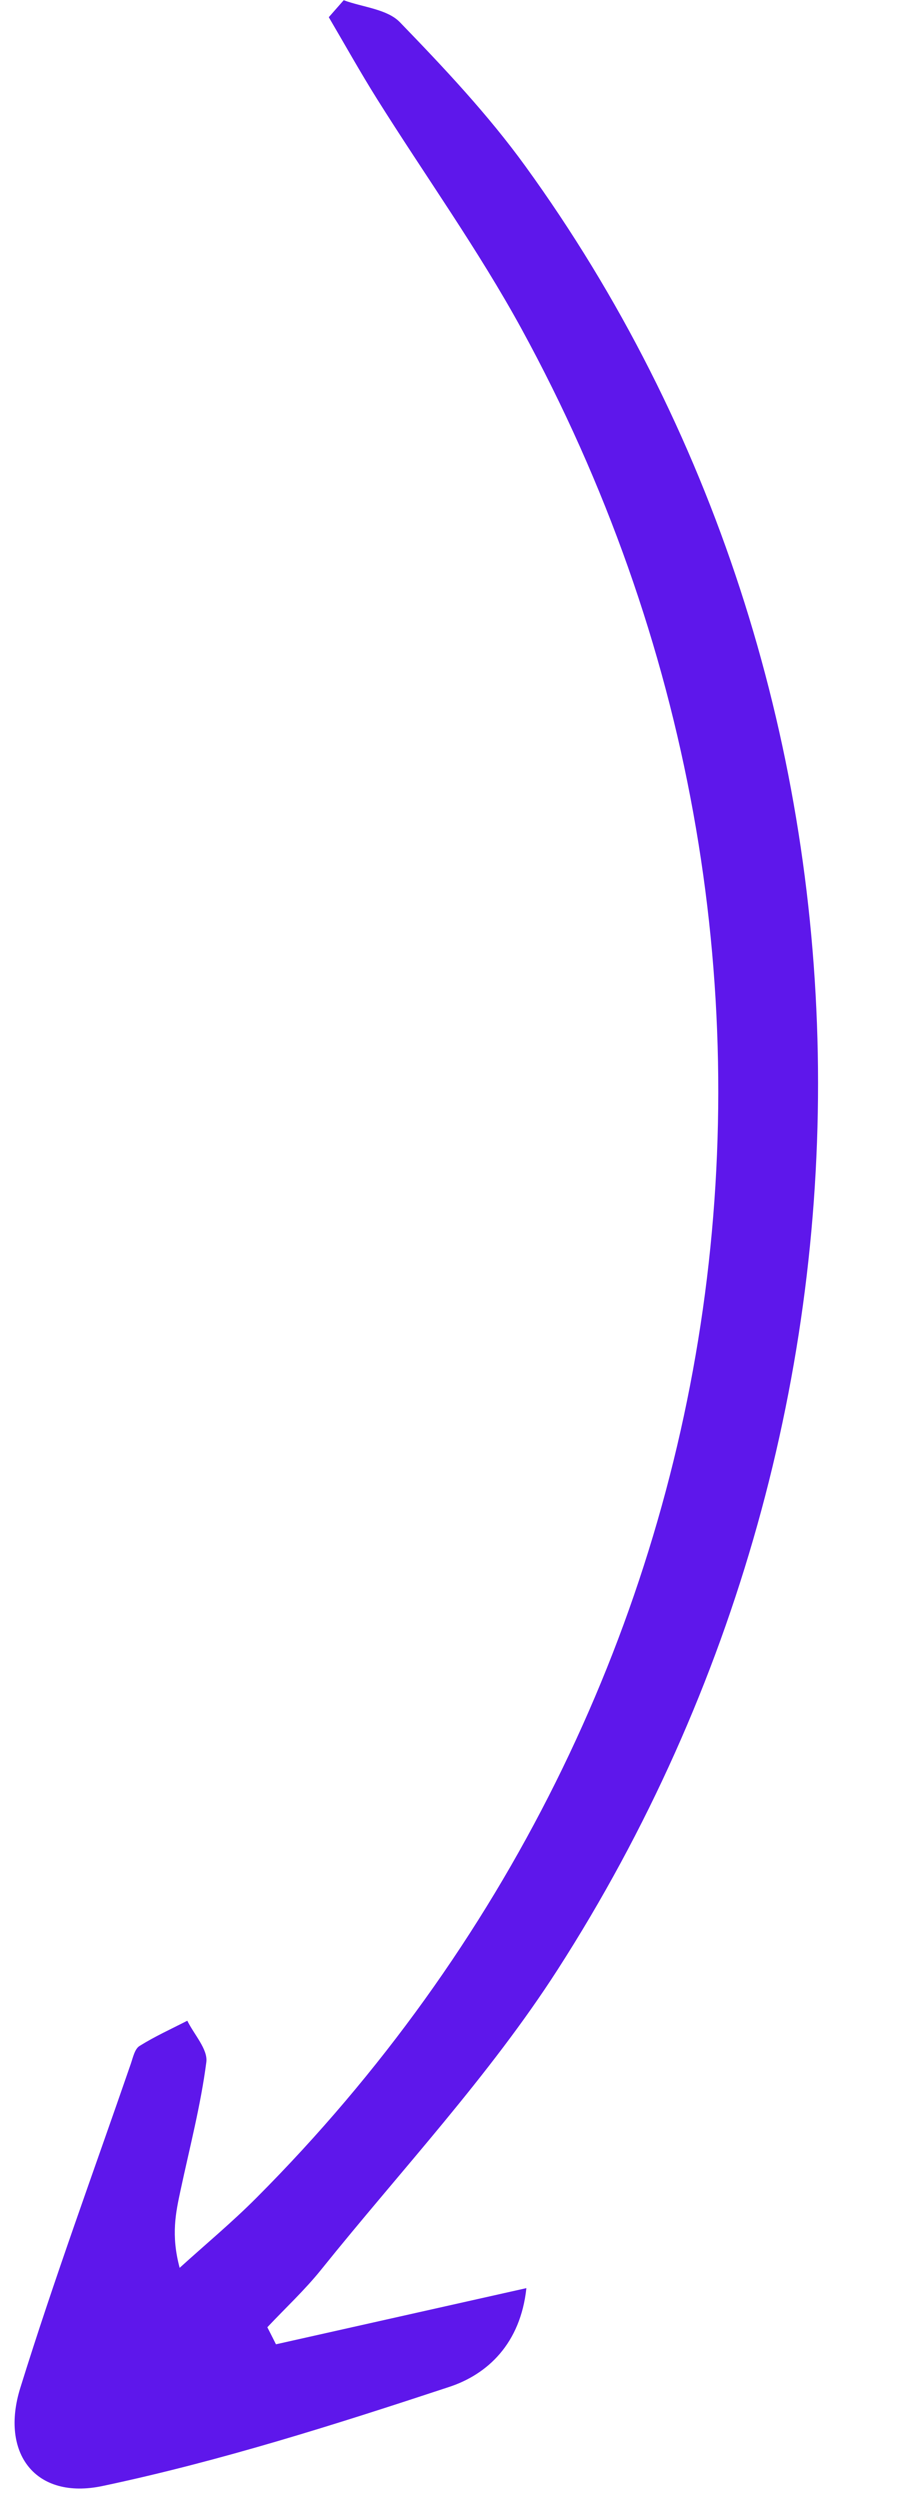
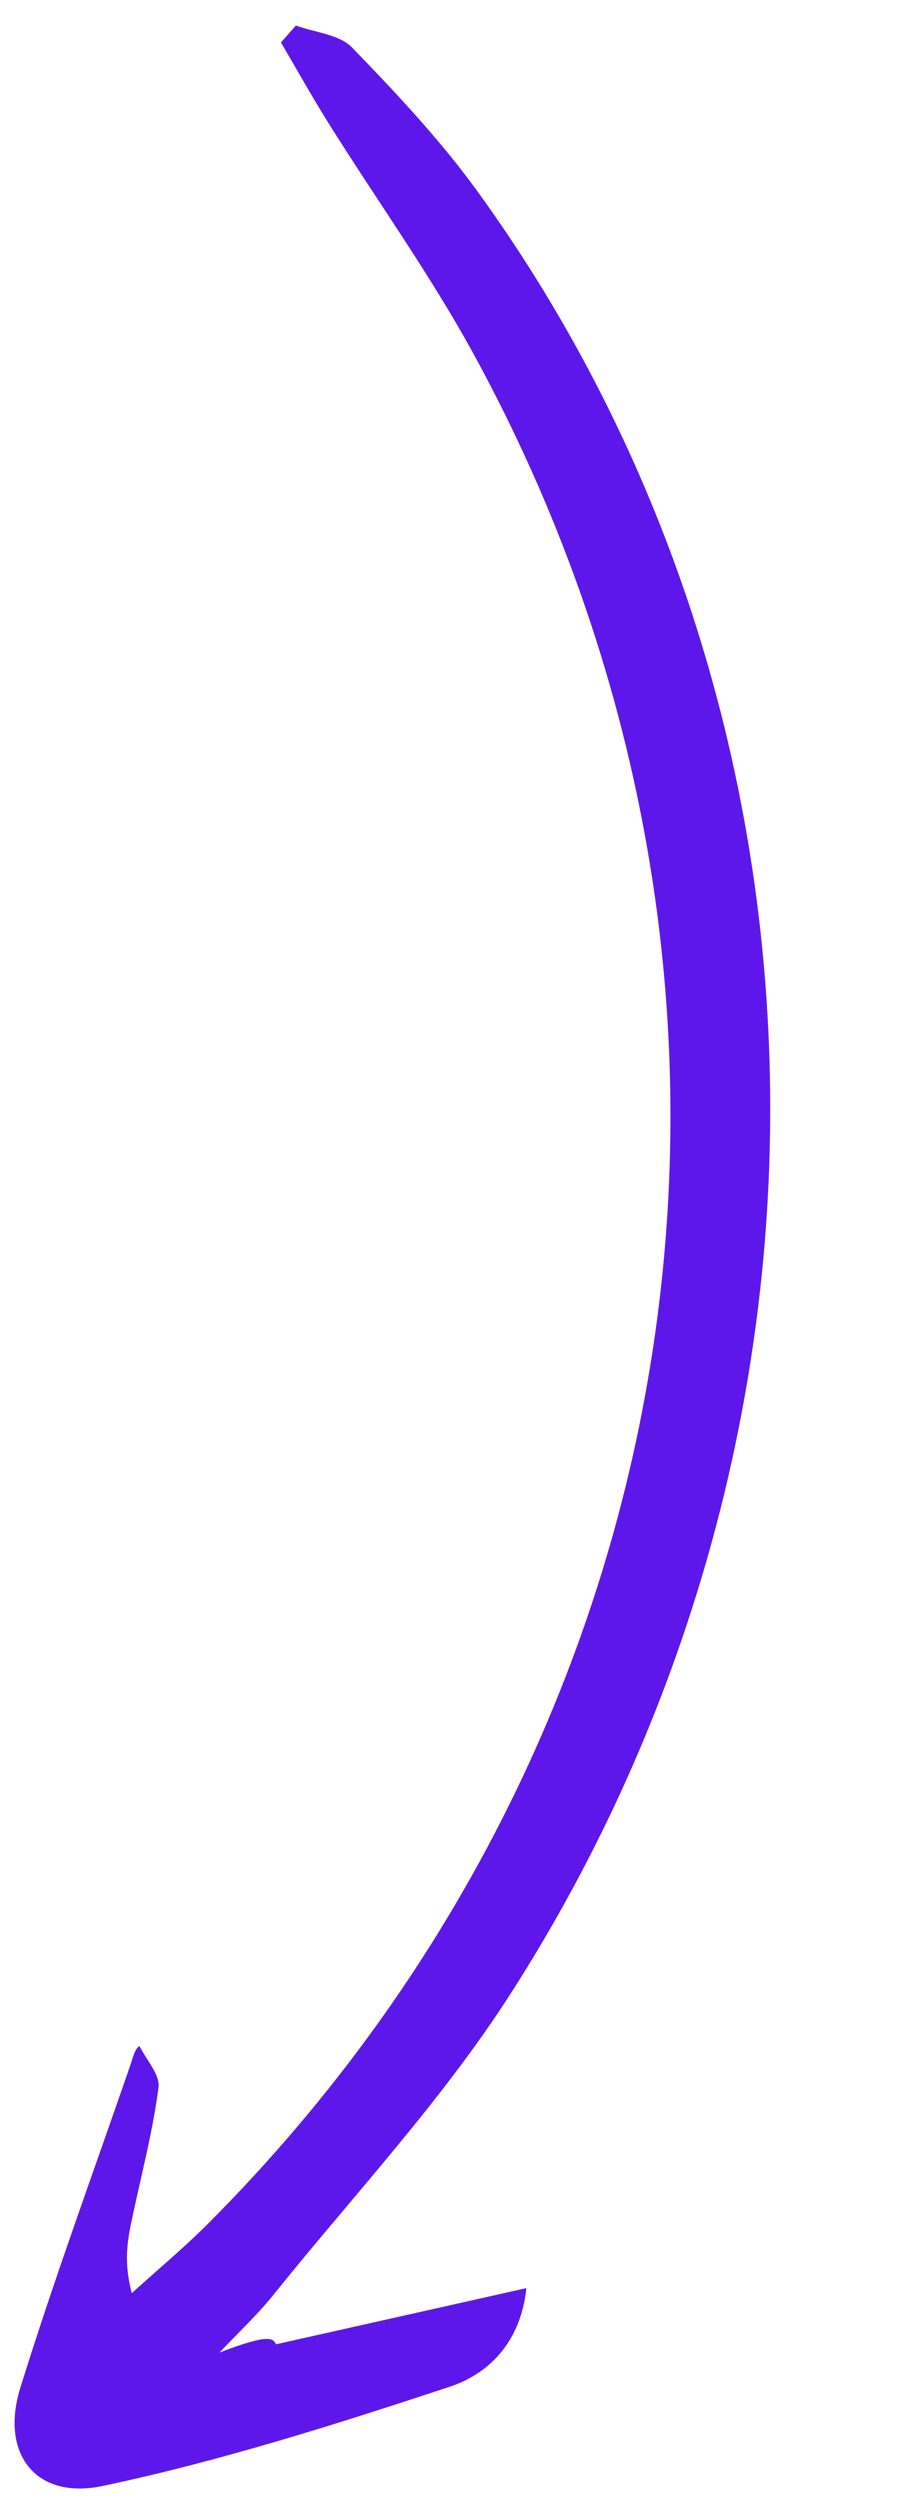
<svg xmlns="http://www.w3.org/2000/svg" fill="#5e17eb" height="460.6" preserveAspectRatio="xMidYMid meet" version="1" viewBox="189.6 25.6 169.1 460.6" width="169.1" zoomAndPan="magnify">
  <g id="change1_1">
-     <path d="M240.49,457.54c14.89-3.34,29.78-6.67,46.18-10.35c-1.09,10.23-7.16,15.88-14.25,18.21c-21.04,6.94-42.27,13.68-63.91,18.25 c-12.4,2.61-18.91-6.04-15.17-18.07c6.24-20.08,13.52-39.84,20.38-59.72c0.4-1.16,0.72-2.73,1.6-3.28c2.81-1.76,5.86-3.14,8.82-4.66 c1.25,2.55,3.82,5.28,3.51,7.63c-1.03,7.93-3.07,15.74-4.75,23.59c-0.88,4.12-1.8,8.22-0.17,14.31c4.74-4.3,9.68-8.4,14.19-12.93 c91.74-91.99,111.42-229.84,48.87-344.29c-8-14.63-17.8-28.27-26.68-42.42c-3.09-4.93-5.93-10.02-8.88-15.04 c0.92-1.04,1.83-2.08,2.75-3.13c3.52,1.3,8.02,1.63,10.37,4.06c8.16,8.43,16.28,17.06,23.14,26.53 c69.54,95.94,72.24,229.17,5.96,332.25c-12.64,19.66-28.9,36.99-43.62,55.3c-3.03,3.77-6.61,7.09-9.93,10.62 C239.44,455.45,239.97,456.5,240.49,457.54z" />
+     <path d="M240.49,457.54c14.89-3.34,29.78-6.67,46.18-10.35c-1.09,10.23-7.16,15.88-14.25,18.21c-21.04,6.94-42.27,13.68-63.91,18.25 c-12.4,2.61-18.91-6.04-15.17-18.07c6.24-20.08,13.52-39.84,20.38-59.72c0.4-1.16,0.72-2.73,1.6-3.28c1.25,2.55,3.82,5.28,3.51,7.63c-1.03,7.93-3.07,15.74-4.75,23.59c-0.88,4.12-1.8,8.22-0.17,14.31c4.74-4.3,9.68-8.4,14.19-12.93 c91.74-91.99,111.42-229.84,48.87-344.29c-8-14.63-17.8-28.27-26.68-42.42c-3.09-4.93-5.93-10.02-8.88-15.04 c0.92-1.04,1.83-2.08,2.75-3.13c3.52,1.3,8.02,1.63,10.37,4.06c8.16,8.43,16.28,17.06,23.14,26.53 c69.54,95.94,72.24,229.17,5.96,332.25c-12.64,19.66-28.9,36.99-43.62,55.3c-3.03,3.77-6.61,7.09-9.93,10.62 C239.44,455.45,239.97,456.5,240.49,457.54z" />
  </g>
</svg>